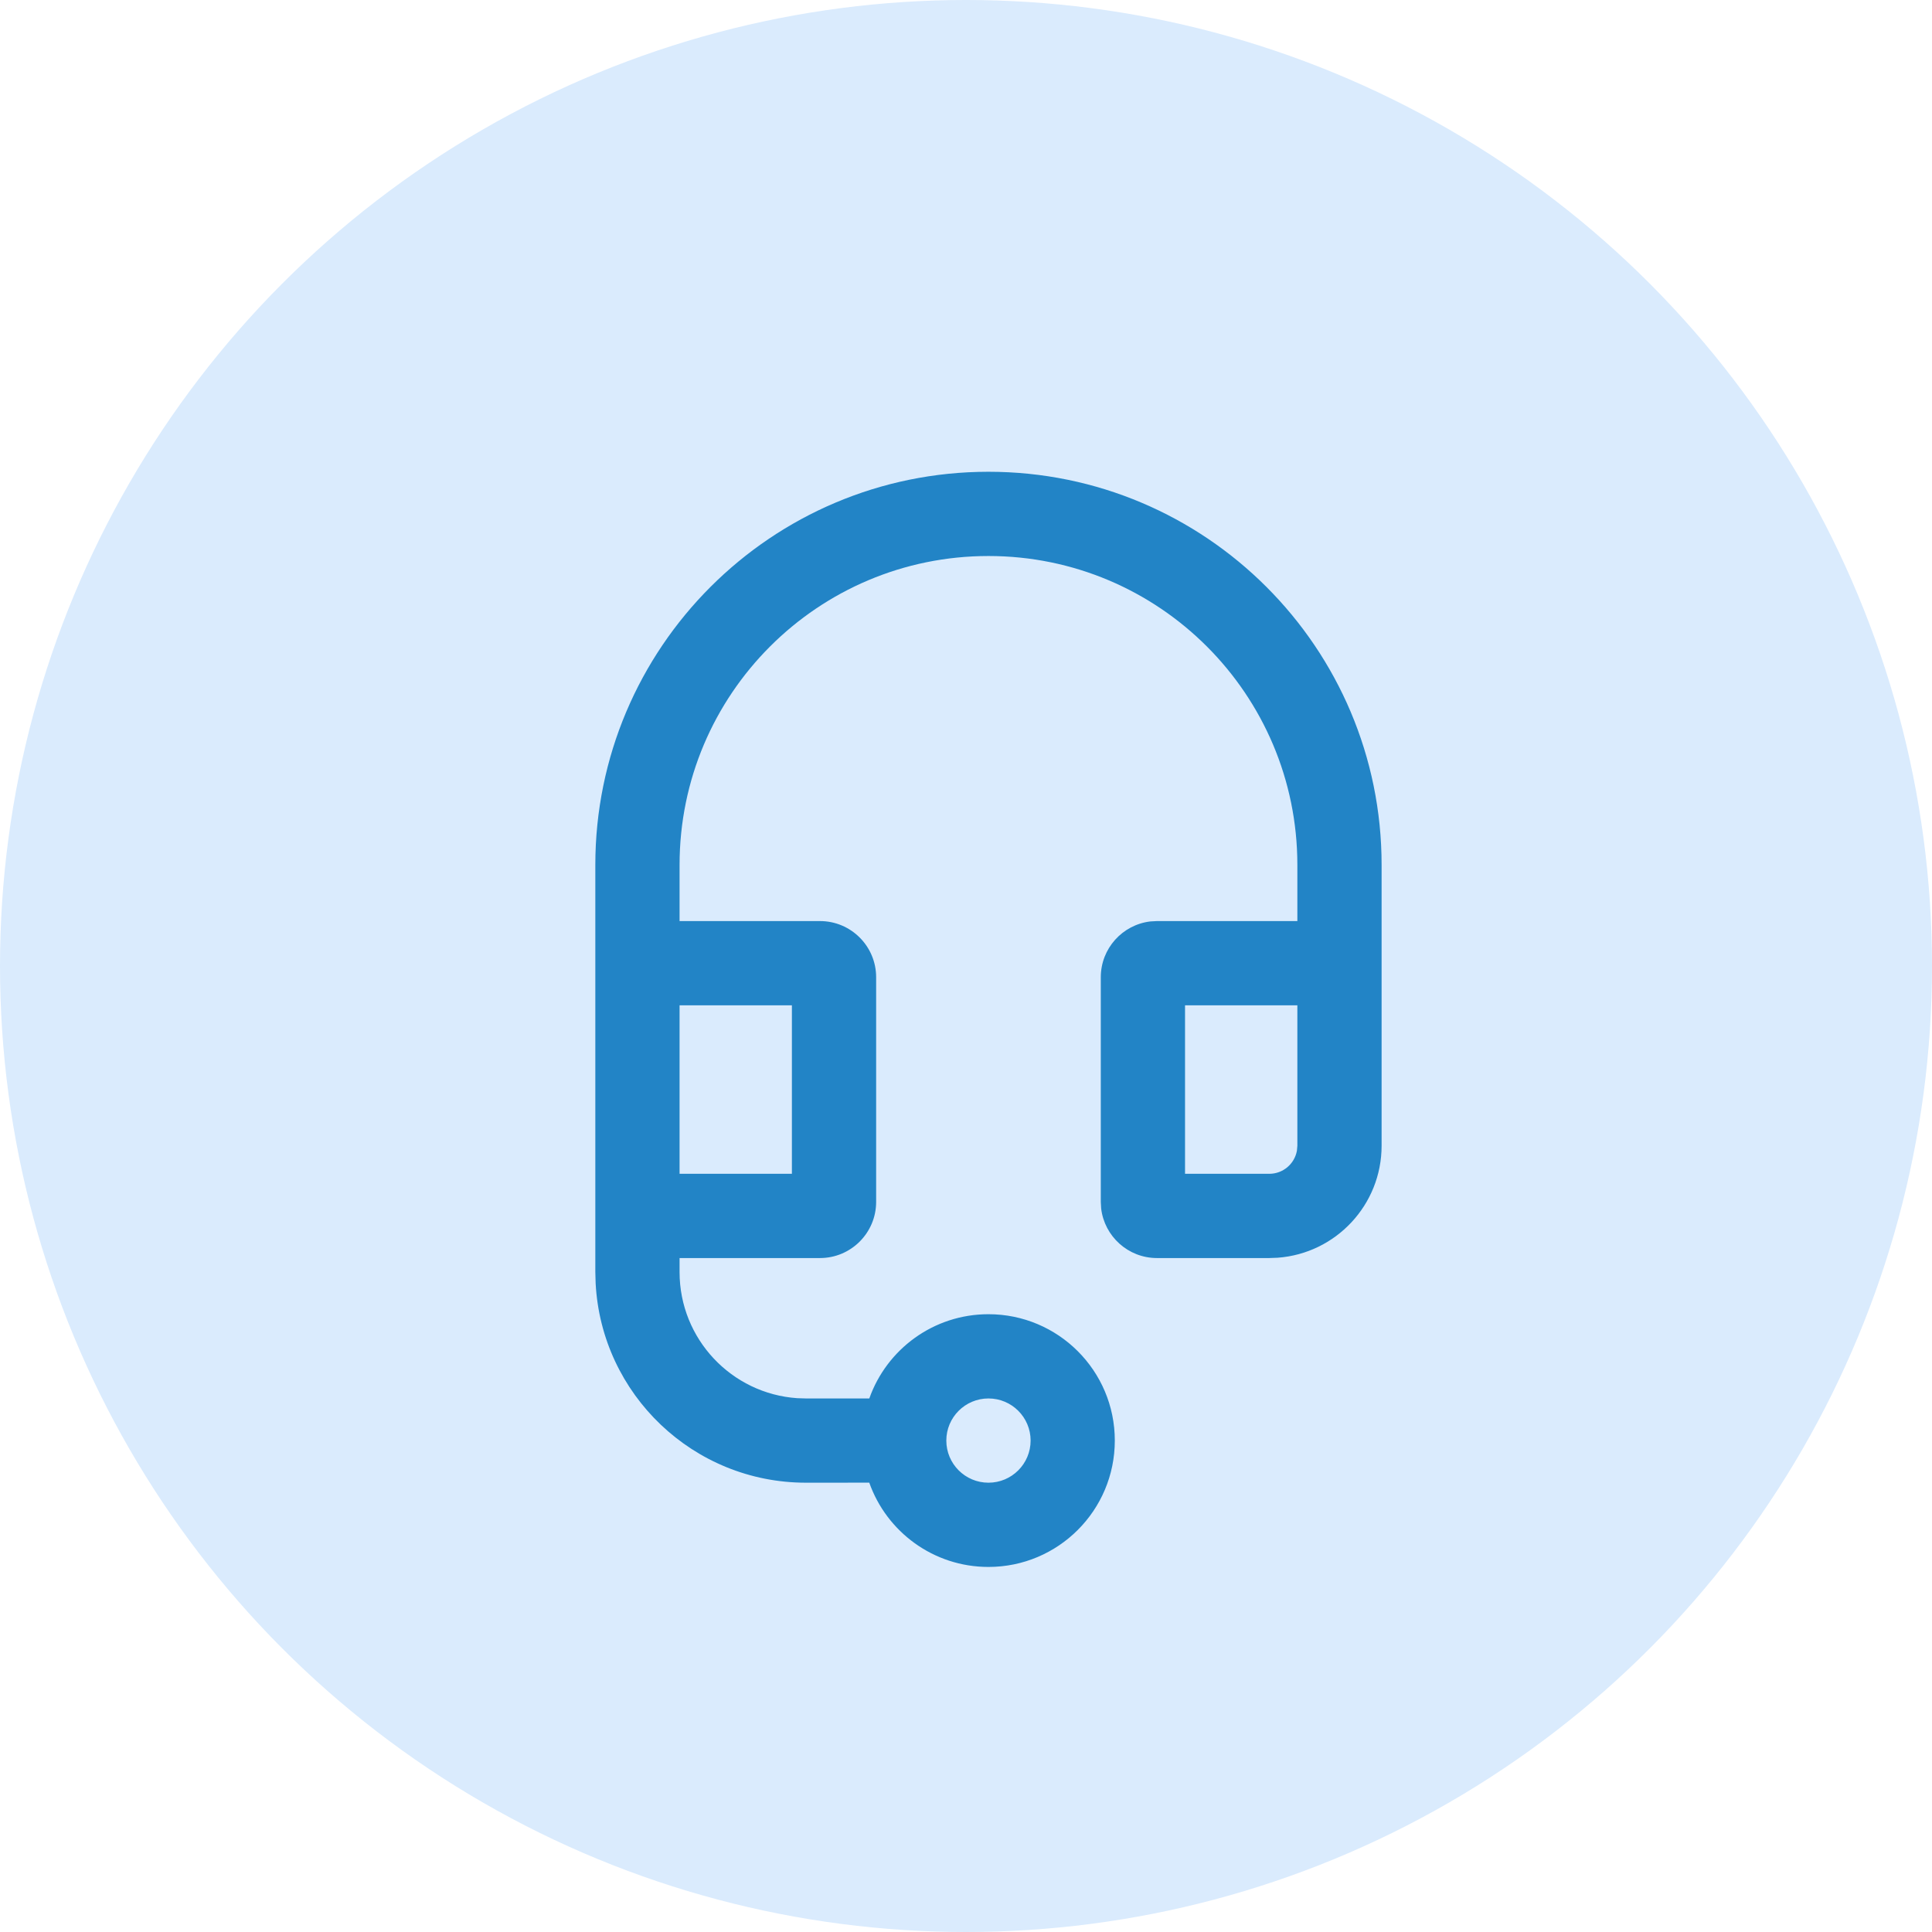
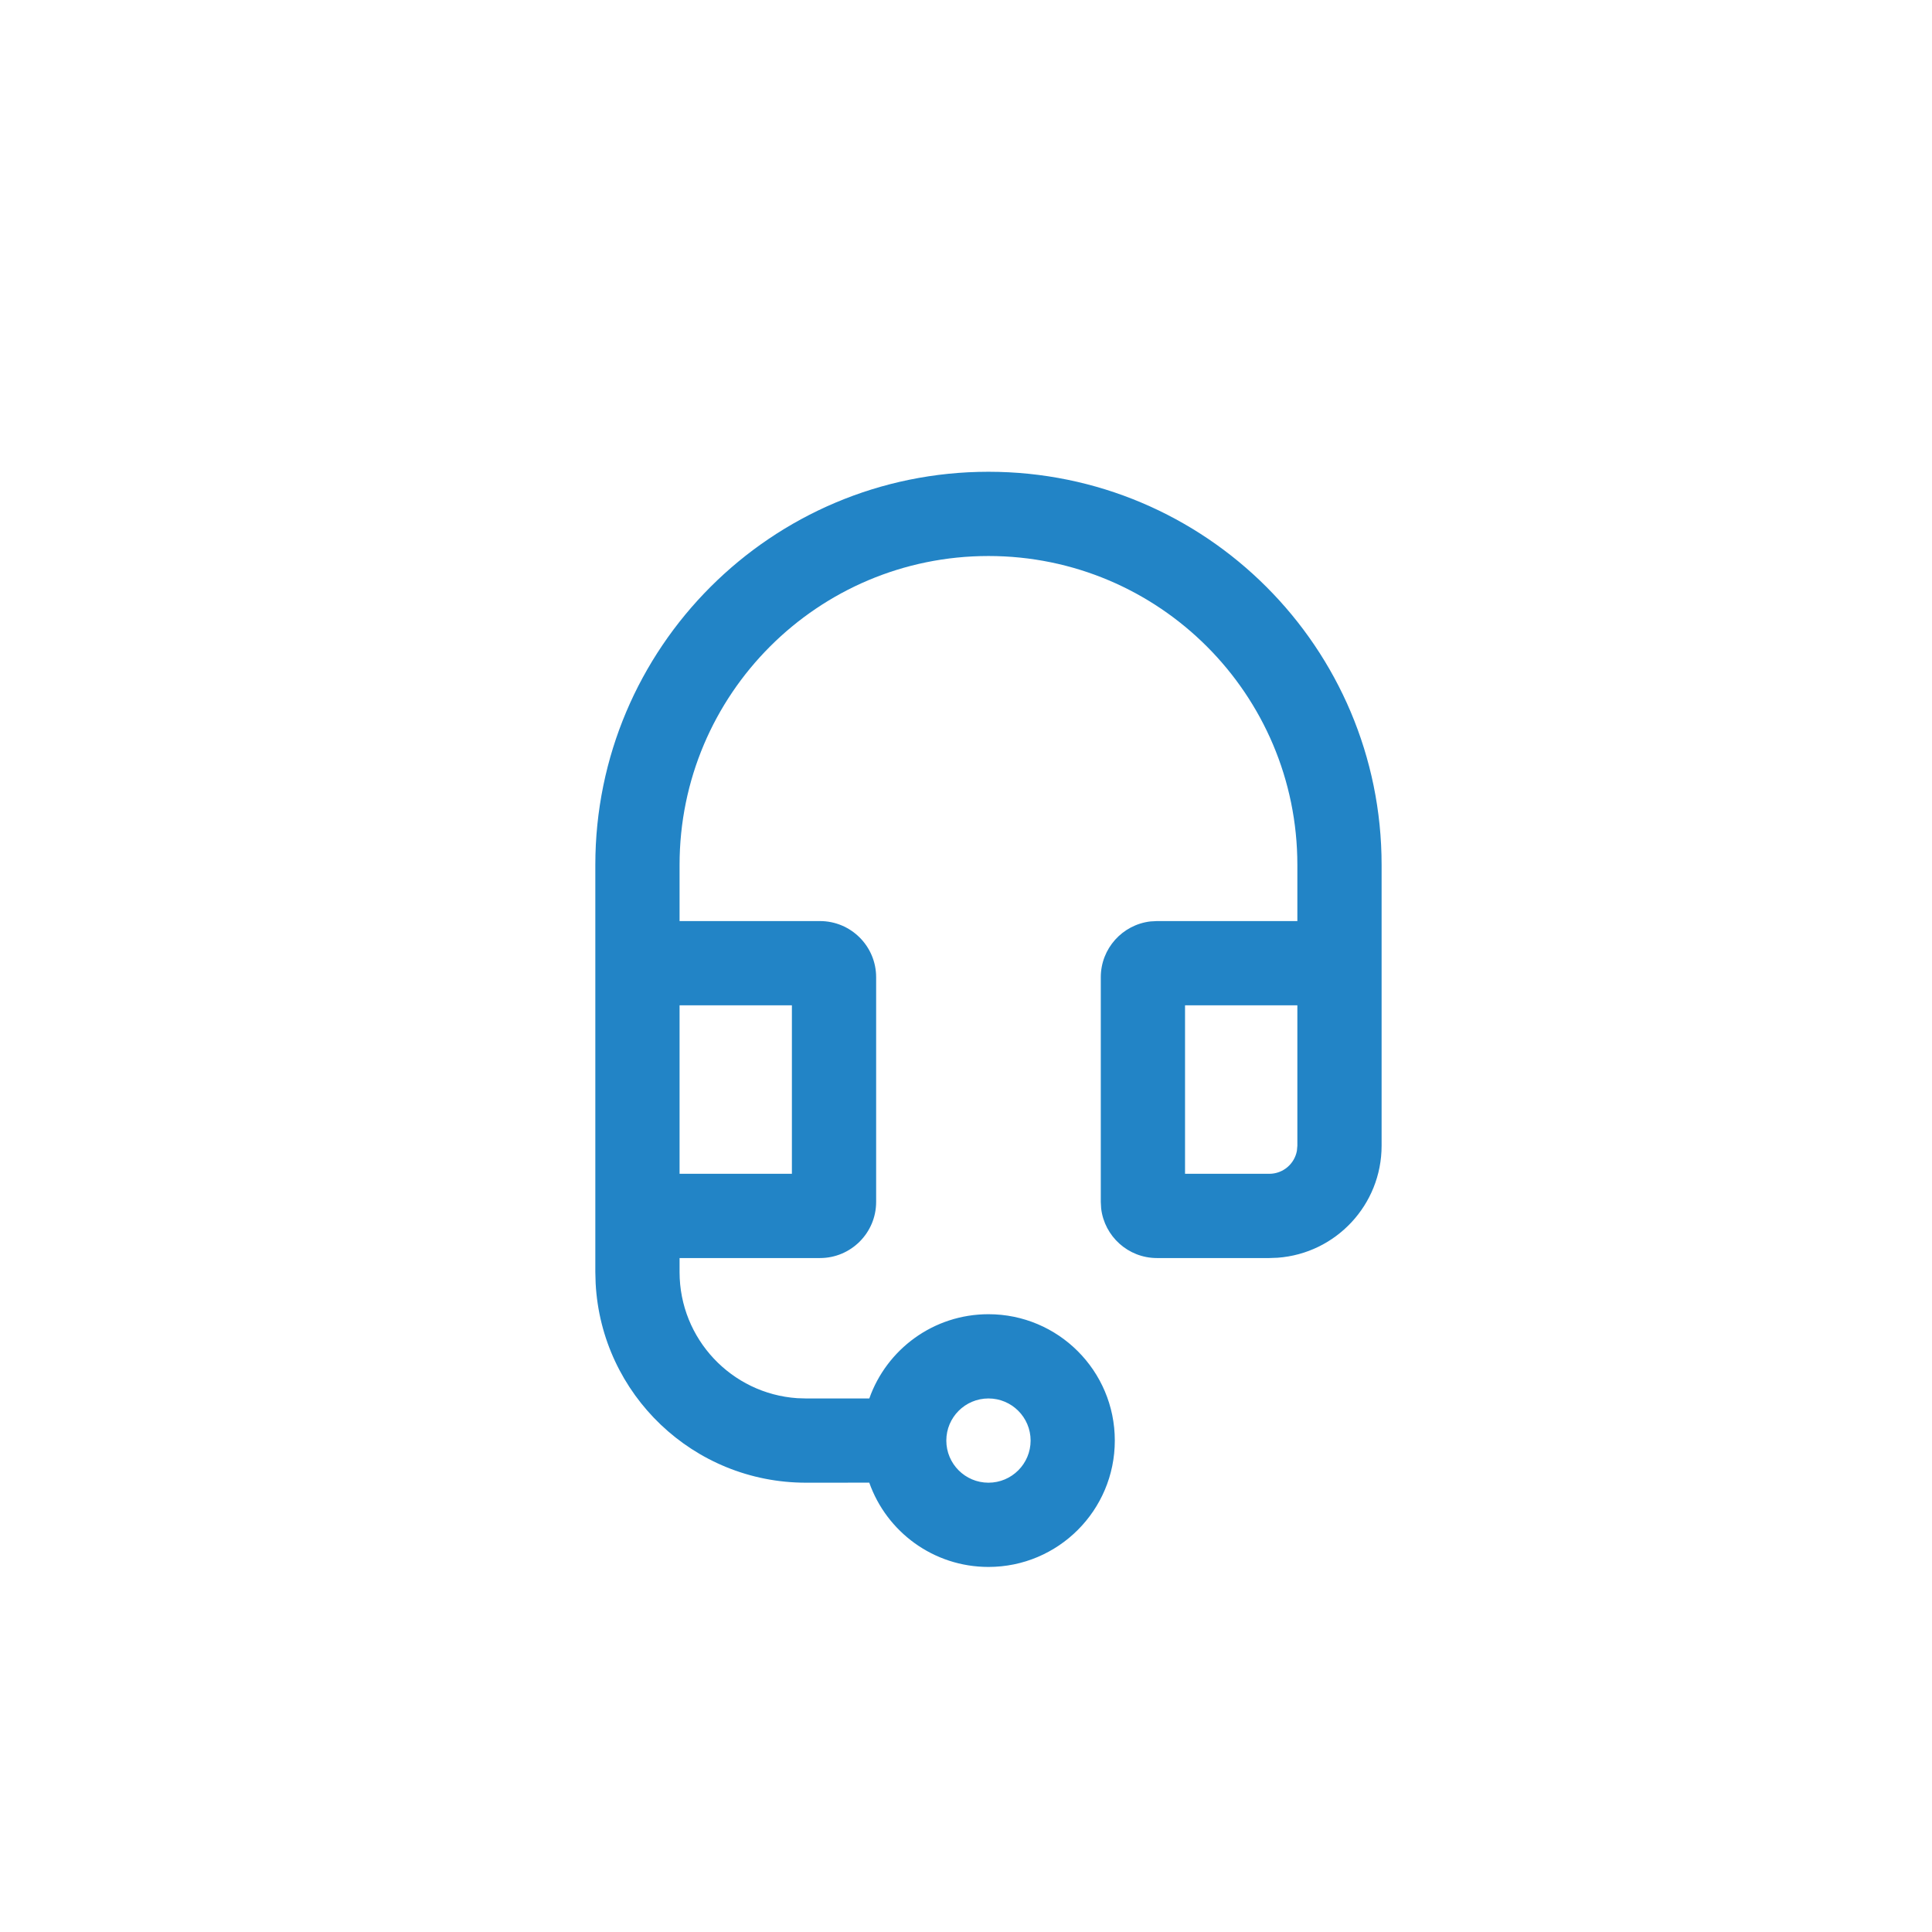
<svg xmlns="http://www.w3.org/2000/svg" width="43" height="43" viewBox="0 0 43 43" fill="none">
-   <circle cx="21.5" cy="21.5" r="21.5" fill="#DAEBFD" />
  <path d="M22 31.125C21.482 31.125 21.062 31.545 21.062 32.062C21.062 32.58 21.482 33 22 33C22.518 33 22.938 32.58 22.938 32.062C22.938 31.545 22.518 31.125 22 31.125ZM28.875 20.5V19.25C28.875 15.453 25.797 12.375 22 12.375C18.203 12.375 15.125 15.453 15.125 19.25V20.5H18.25C18.94 20.5 19.5 21.06 19.5 21.75V26.75C19.5 27.44 18.94 28 18.25 28H15.125V28.312C15.125 29.801 16.282 31.02 17.745 31.119L17.938 31.125L19.348 31.125C19.734 30.032 20.776 29.25 22 29.25C23.553 29.25 24.812 30.509 24.812 32.062C24.812 33.616 23.553 34.875 22 34.875C20.775 34.875 19.733 34.092 19.347 32.999L17.938 33C15.432 33 13.386 31.035 13.257 28.561L13.25 28.312V19.25C13.25 14.418 17.168 10.5 22 10.5C26.832 10.5 30.75 14.418 30.75 19.25V25.5C30.75 26.818 29.73 27.898 28.437 27.993L28.25 28H25.75C25.109 28 24.581 27.517 24.508 26.896L24.5 26.75V21.75C24.5 21.109 24.983 20.581 25.604 20.508L25.75 20.5H28.875ZM17.625 22.375H15.125V26.125H17.625V22.375ZM28.875 22.375H26.375V26.125H28.25C28.557 26.125 28.812 25.904 28.865 25.612L28.875 25.5V22.375Z" fill="#2284C6" />
</svg>